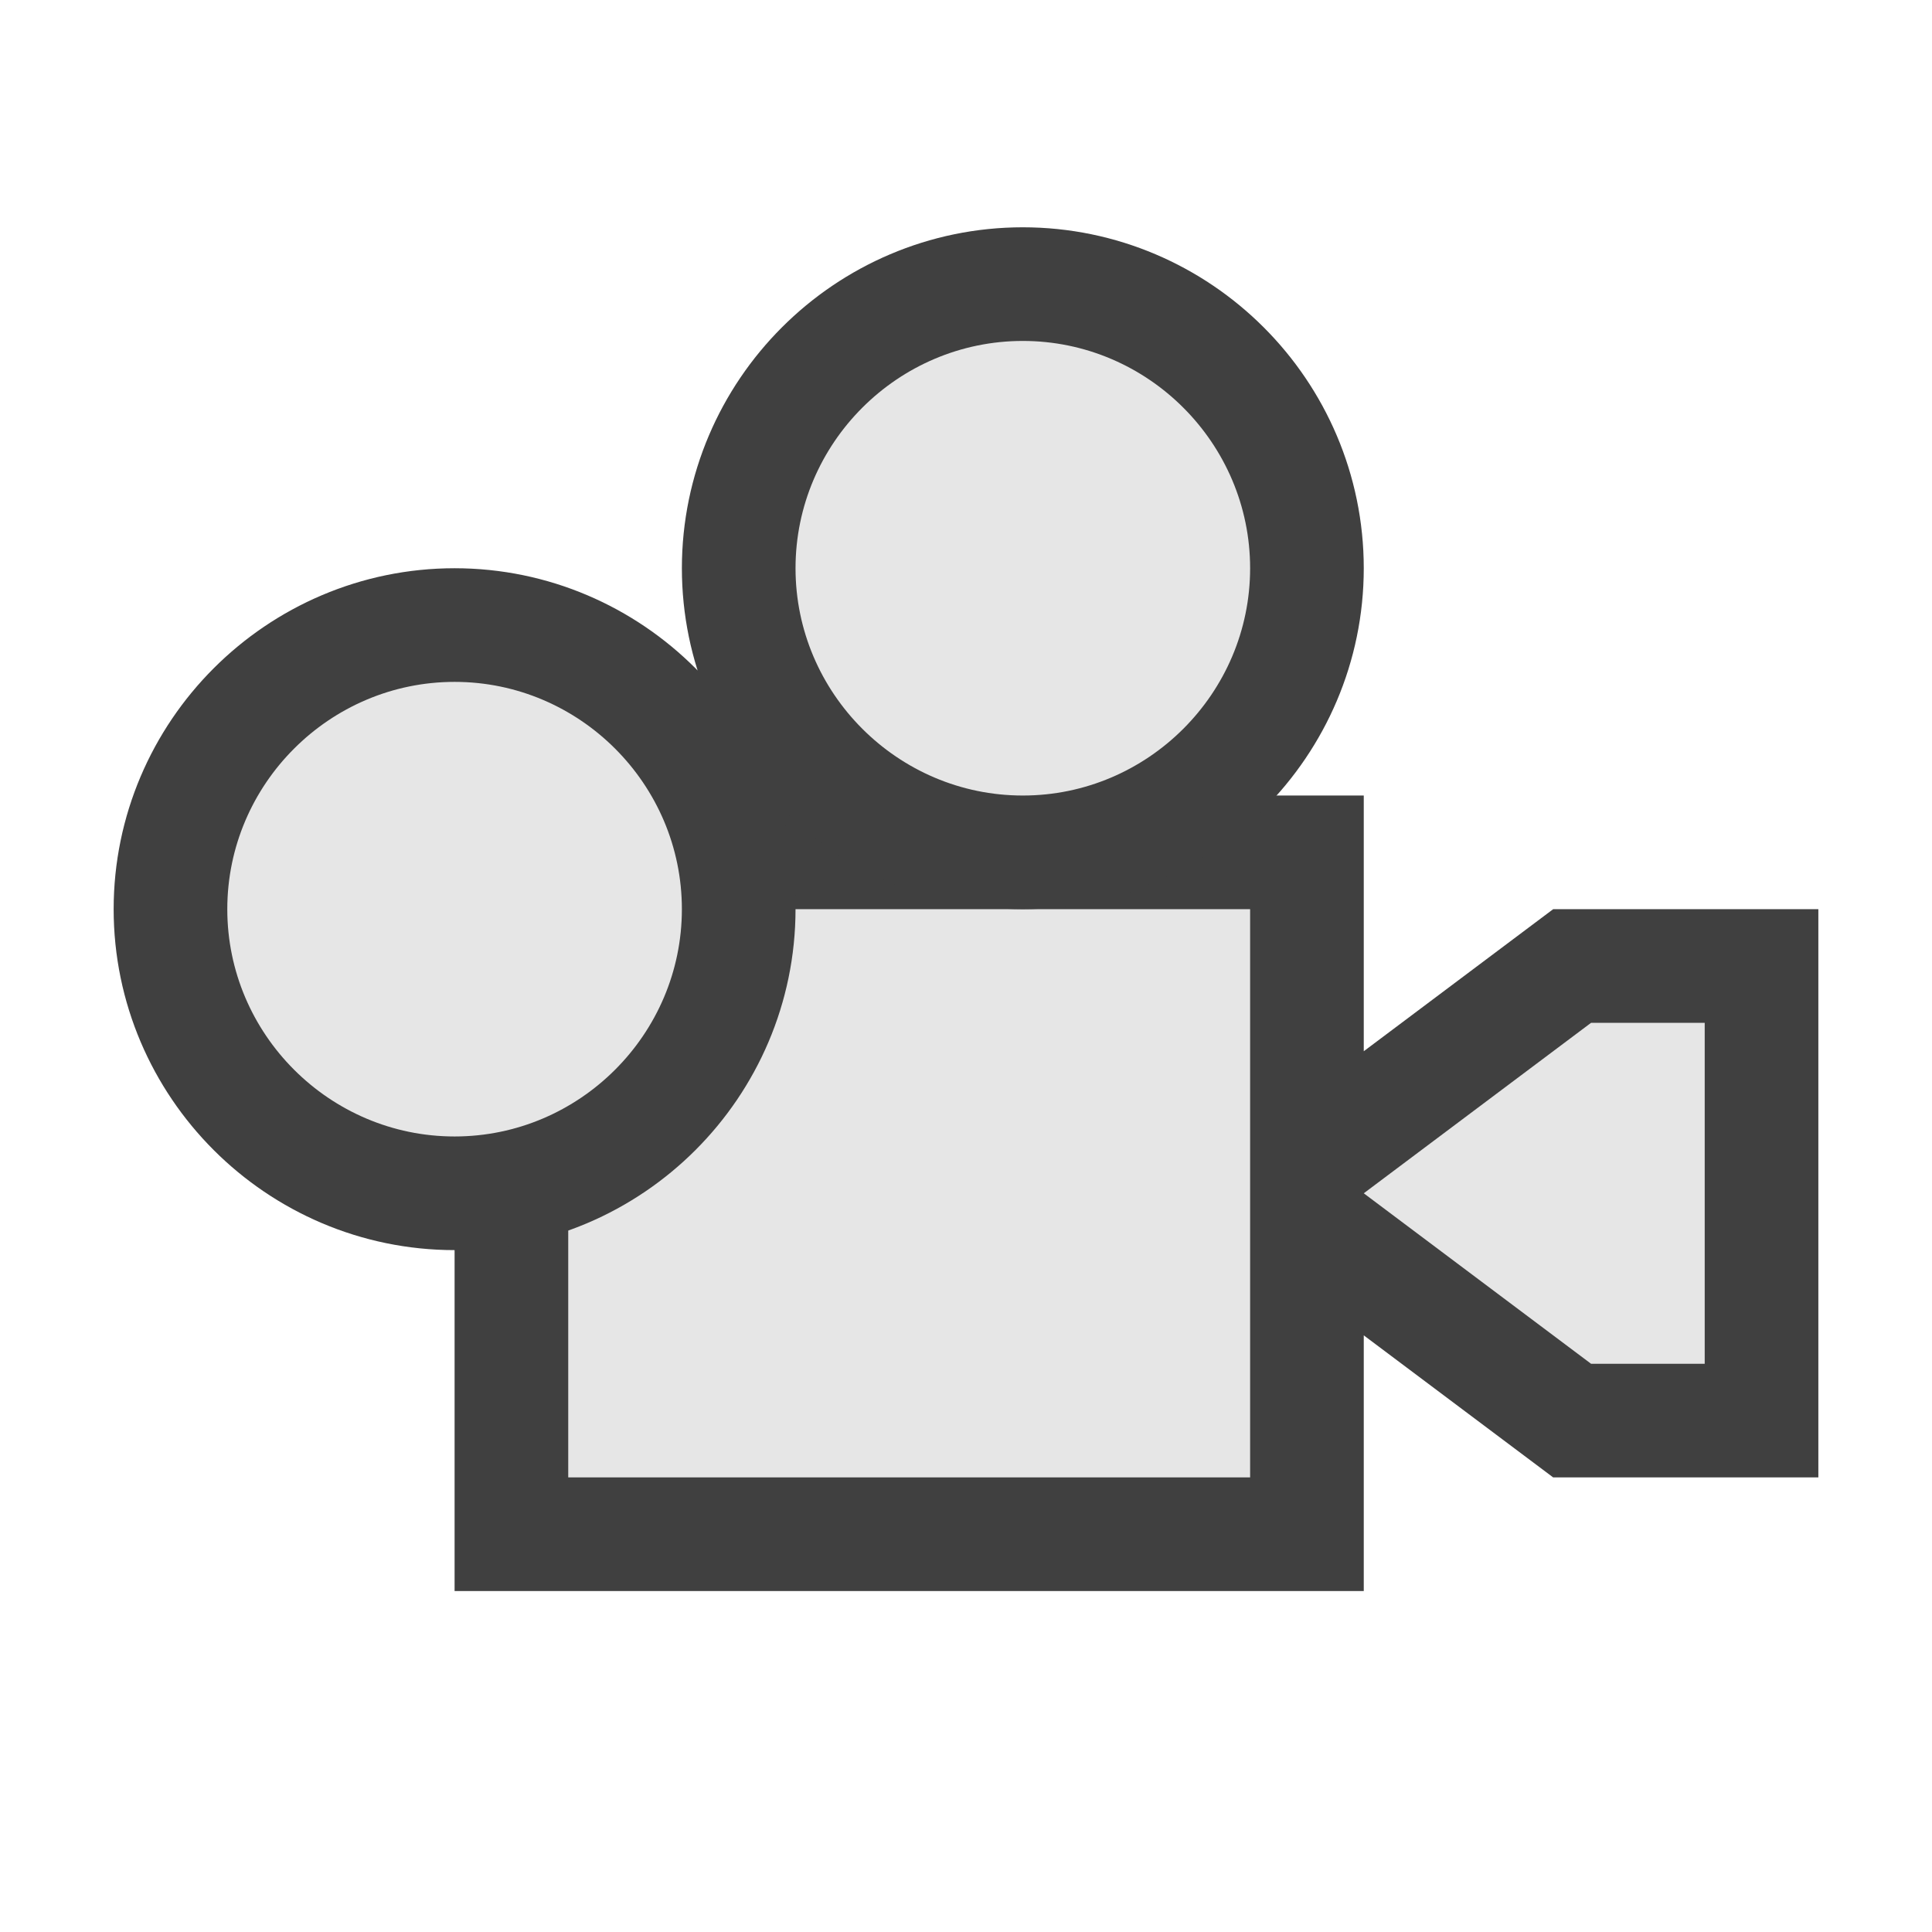
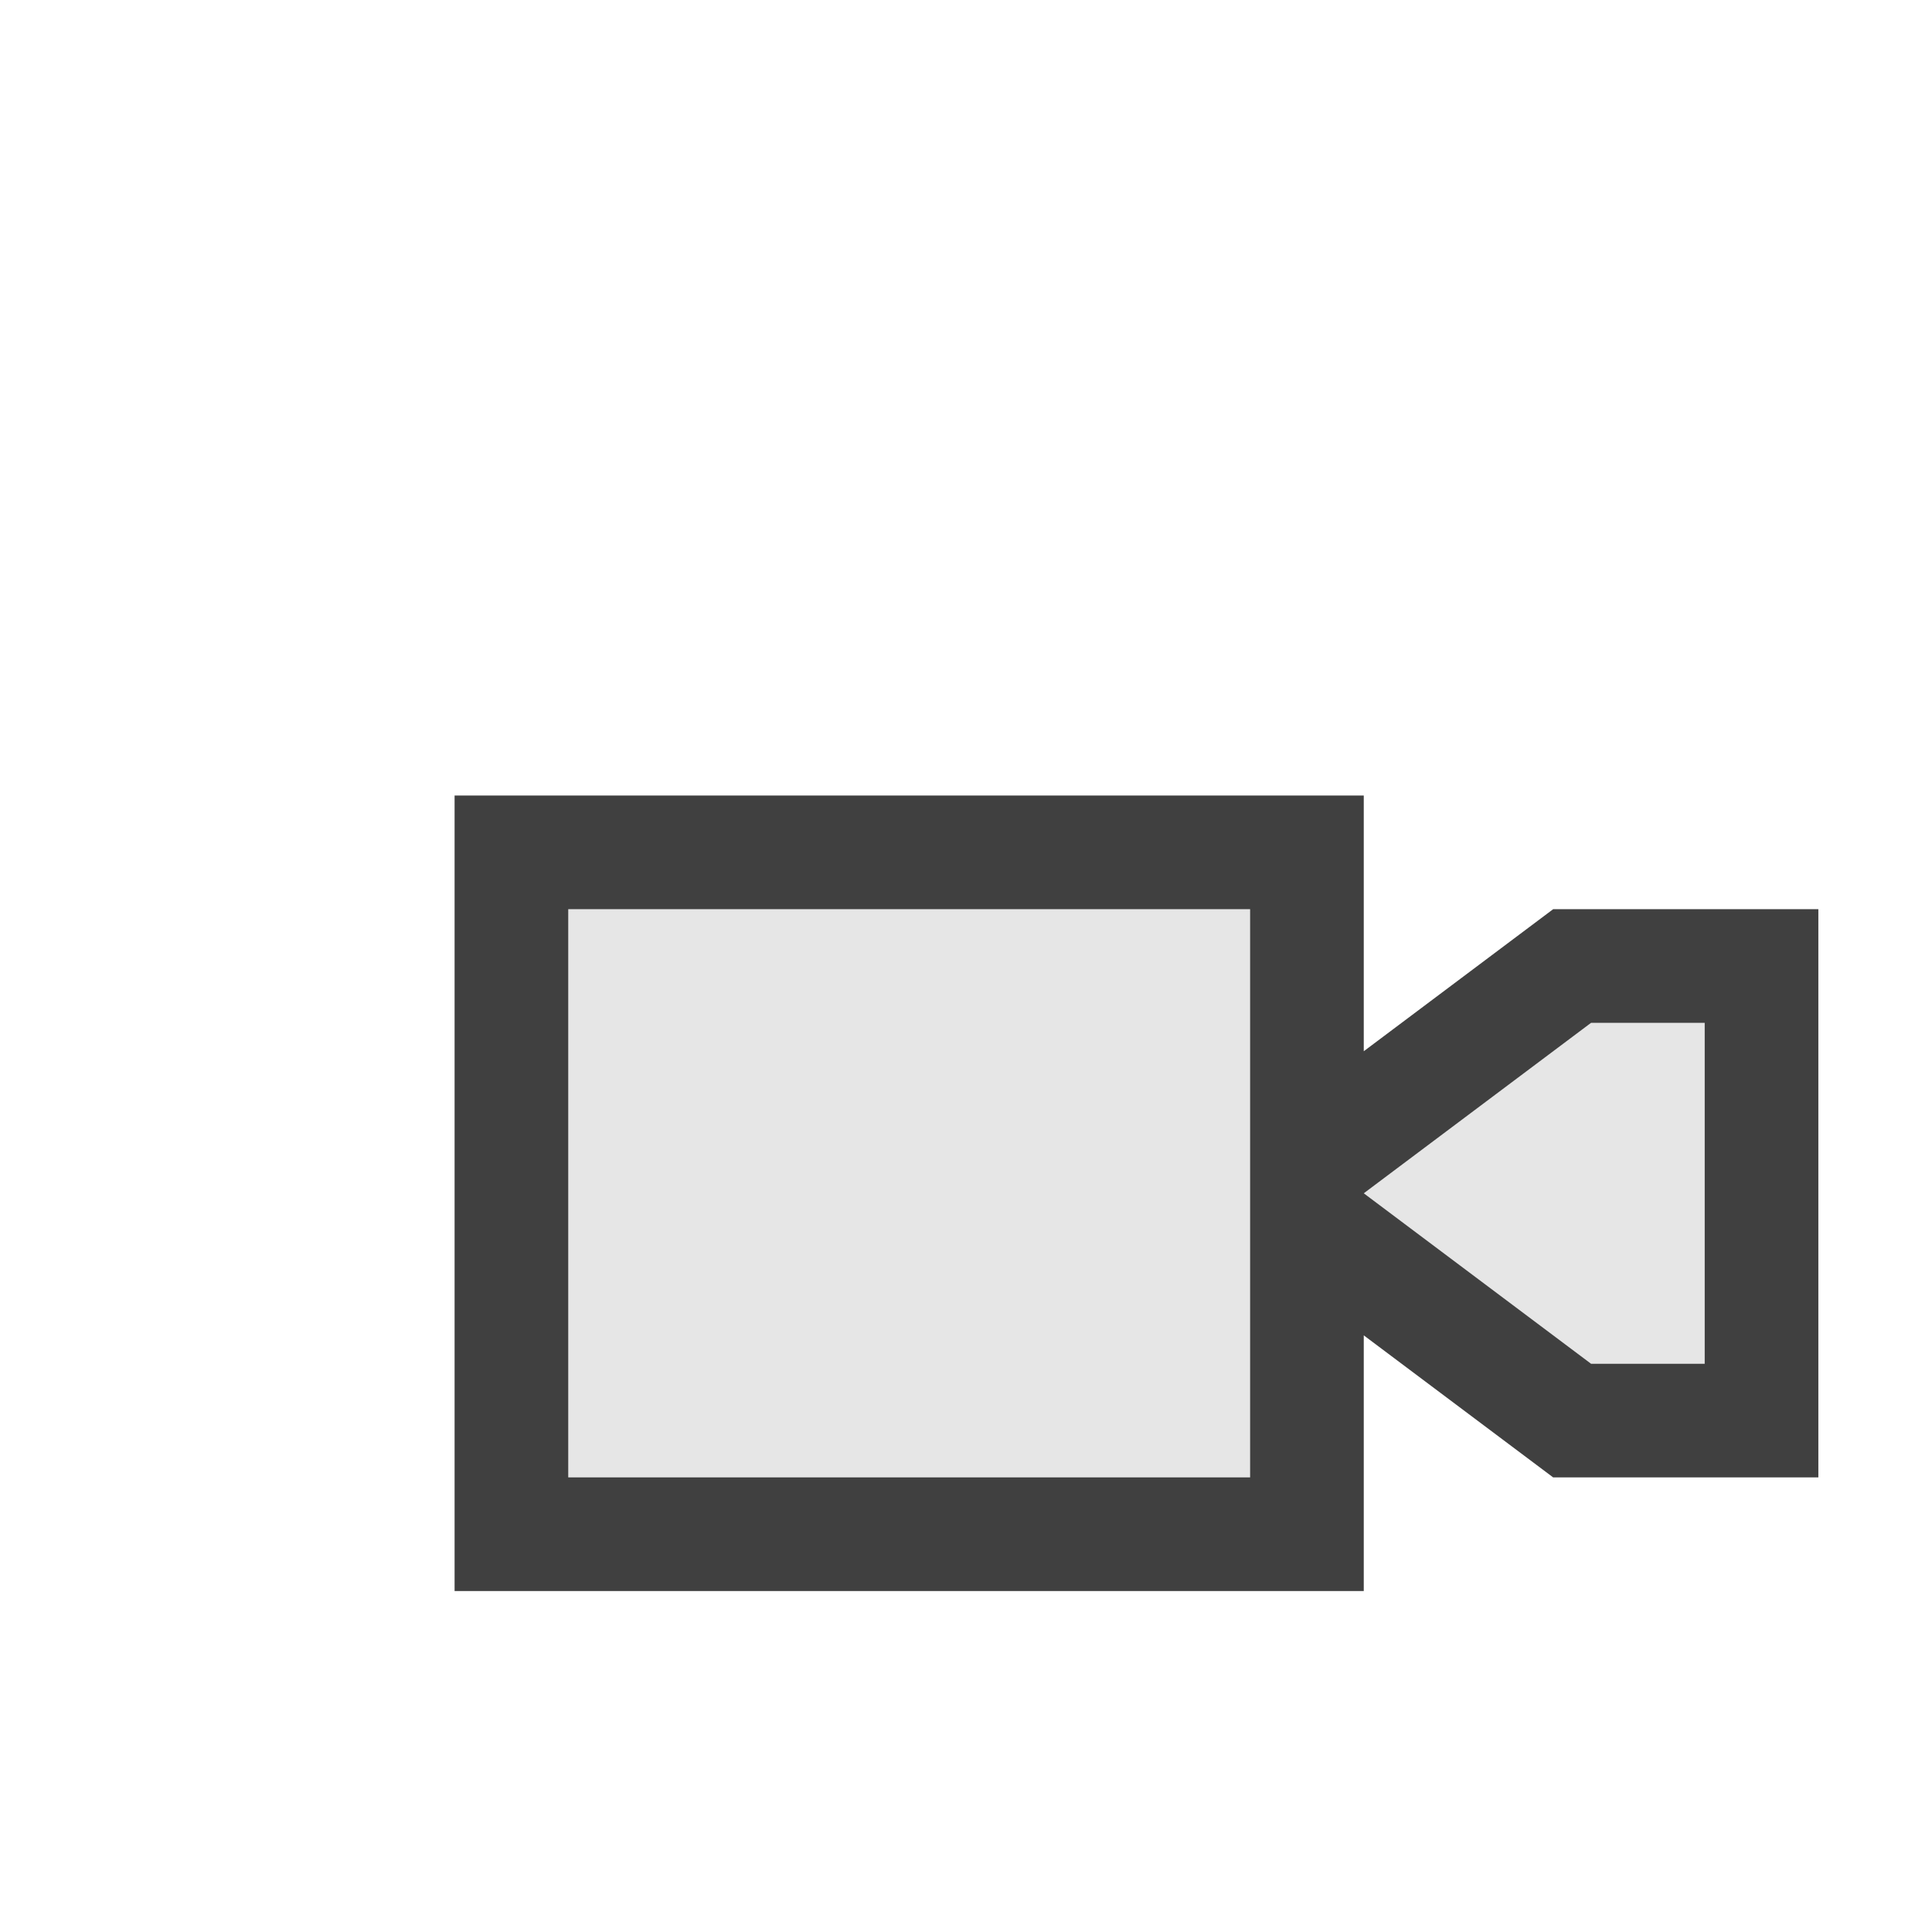
<svg xmlns="http://www.w3.org/2000/svg" xmlns:ns1="http://www.inkscape.org/namespaces/inkscape" xmlns:ns2="http://sodipodi.sourceforge.net/DTD/sodipodi-0.dtd" version="1.1" id="svg2" ns1:version="0.91 r13725" ns2:docname="camera_off.svg" x="0px" y="0px" viewBox="0 0 17 17" style="enable-background:new 0 0 17 17;" xml:space="preserve">
  <style type="text/css">
	.st0{fill:none;}
	.st1{fill:none;stroke:#404040;stroke-width:2;stroke-linecap:square;stroke-miterlimit:1.5;}
	.st2{fill:#E6E6E6;}
</style>
  <ns2:namedview bordercolor="#666666" borderopacity="1" gridtolerance="10" guidetolerance="10" id="namedview19" ns1:current-layer="svg2" ns1:cx="-0.44915254" ns1:cy="8.5" ns1:pageopacity="0" ns1:pageshadow="2" ns1:window-height="480" ns1:window-maximized="0" ns1:window-width="796" ns1:window-x="0" ns1:window-y="0" ns1:zoom="13.882353" objecttolerance="10" pagecolor="#ffffff" showgrid="false">
	</ns2:namedview>
-   <rect id="rect5" y="0" class="st0" width="17" height="17" />
  <g id="g7">
    <path id="path9" ns1:connector-curvature="0" class="st1" d="M11,8v5H5V8H11z M15,9v3h-1l-2-1.5L14,9H15z" />
    <path id="path11" ns1:connector-curvature="0" class="st2" d="M11,8v5H5V8H11z M15,9v3h-1l-2-1.5L14,9H15z" />
  </g>
  <g id="g13">
-     <path id="path15" ns1:connector-curvature="0" class="st1" d="M4,6c1.1,0,2,0.9,2,2s-0.9,2-2,2S2,9.1,2,8S2.9,6,4,6z M9,3   c1.1,0,2,0.9,2,2s-0.9,2-2,2S7,6.1,7,5S7.9,3,9,3z" />
-     <path id="path17" ns1:connector-curvature="0" class="st2" d="M4,6c1.1,0,2,0.9,2,2s-0.9,2-2,2S2,9.1,2,8S2.9,6,4,6z M9,3   c1.1,0,2,0.9,2,2s-0.9,2-2,2S7,6.1,7,5S7.9,3,9,3z" />
-   </g>
+     </g>
</svg>